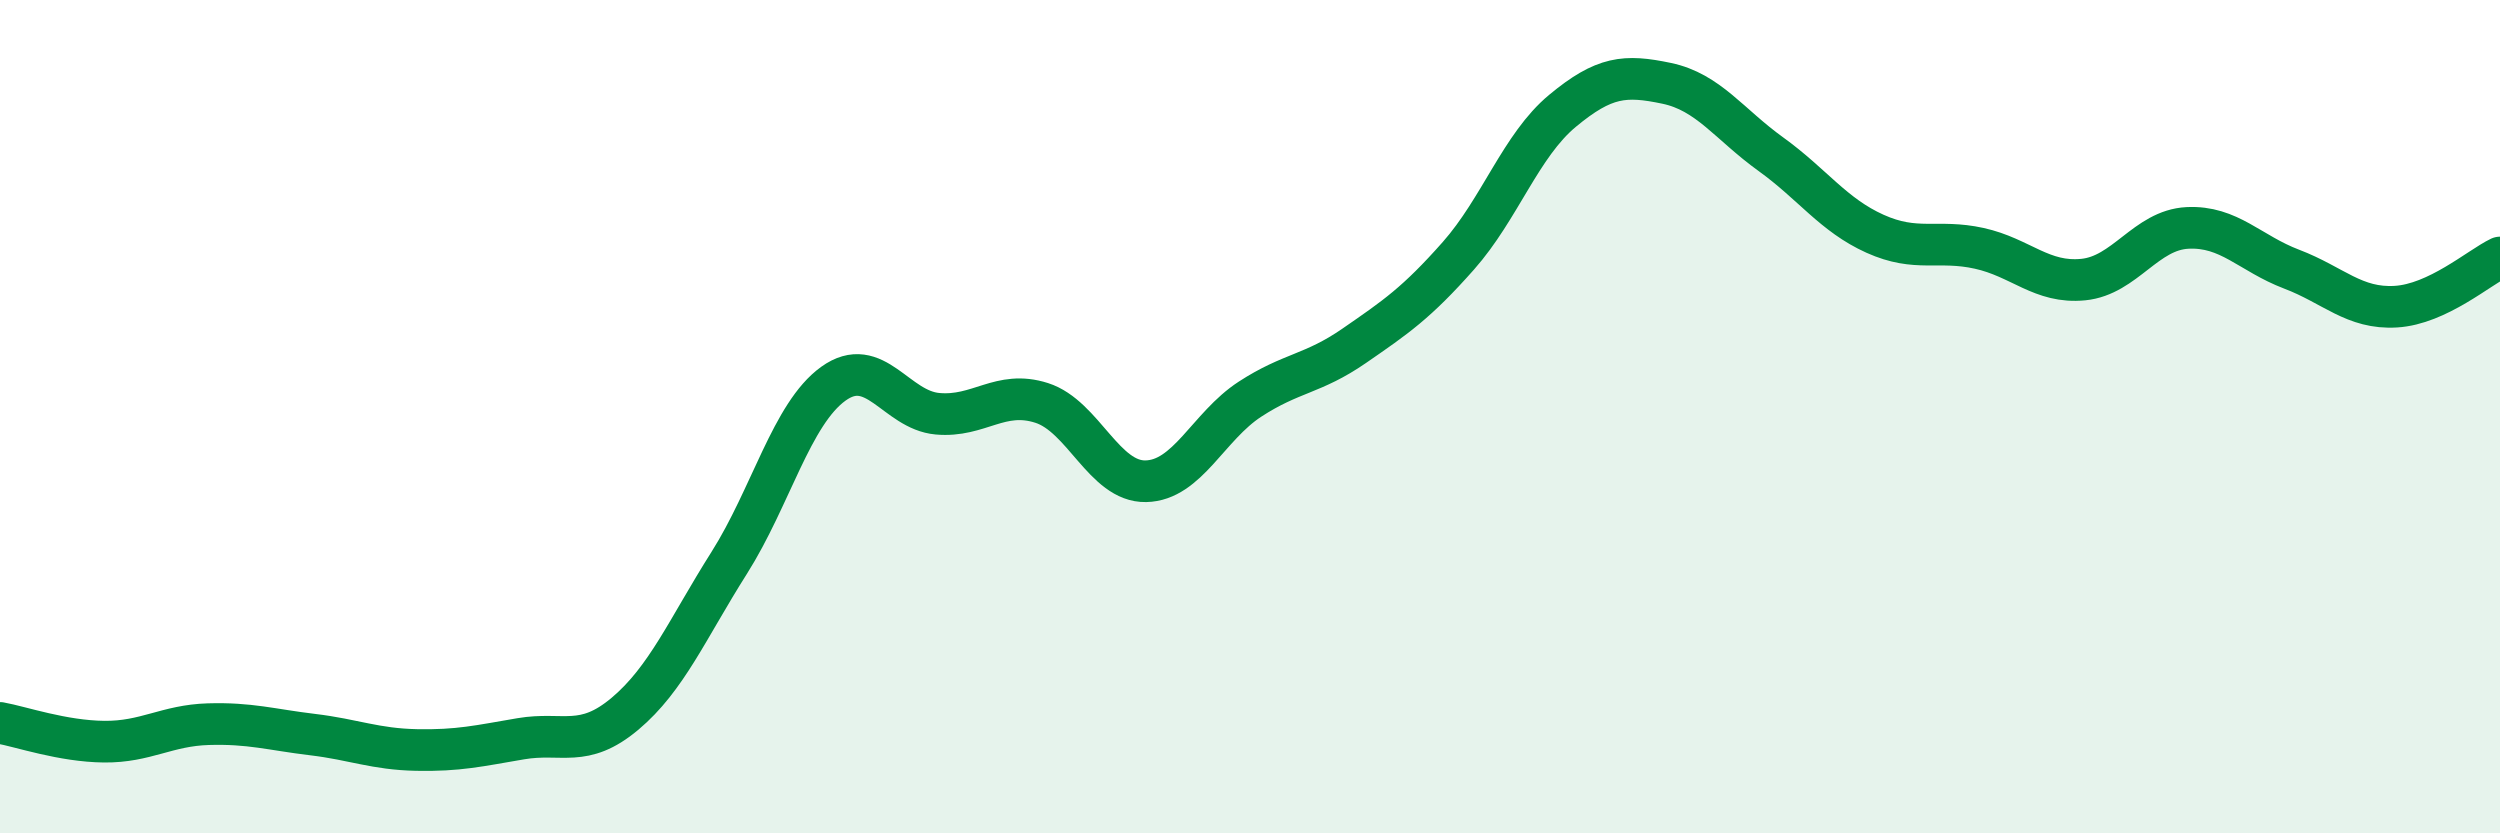
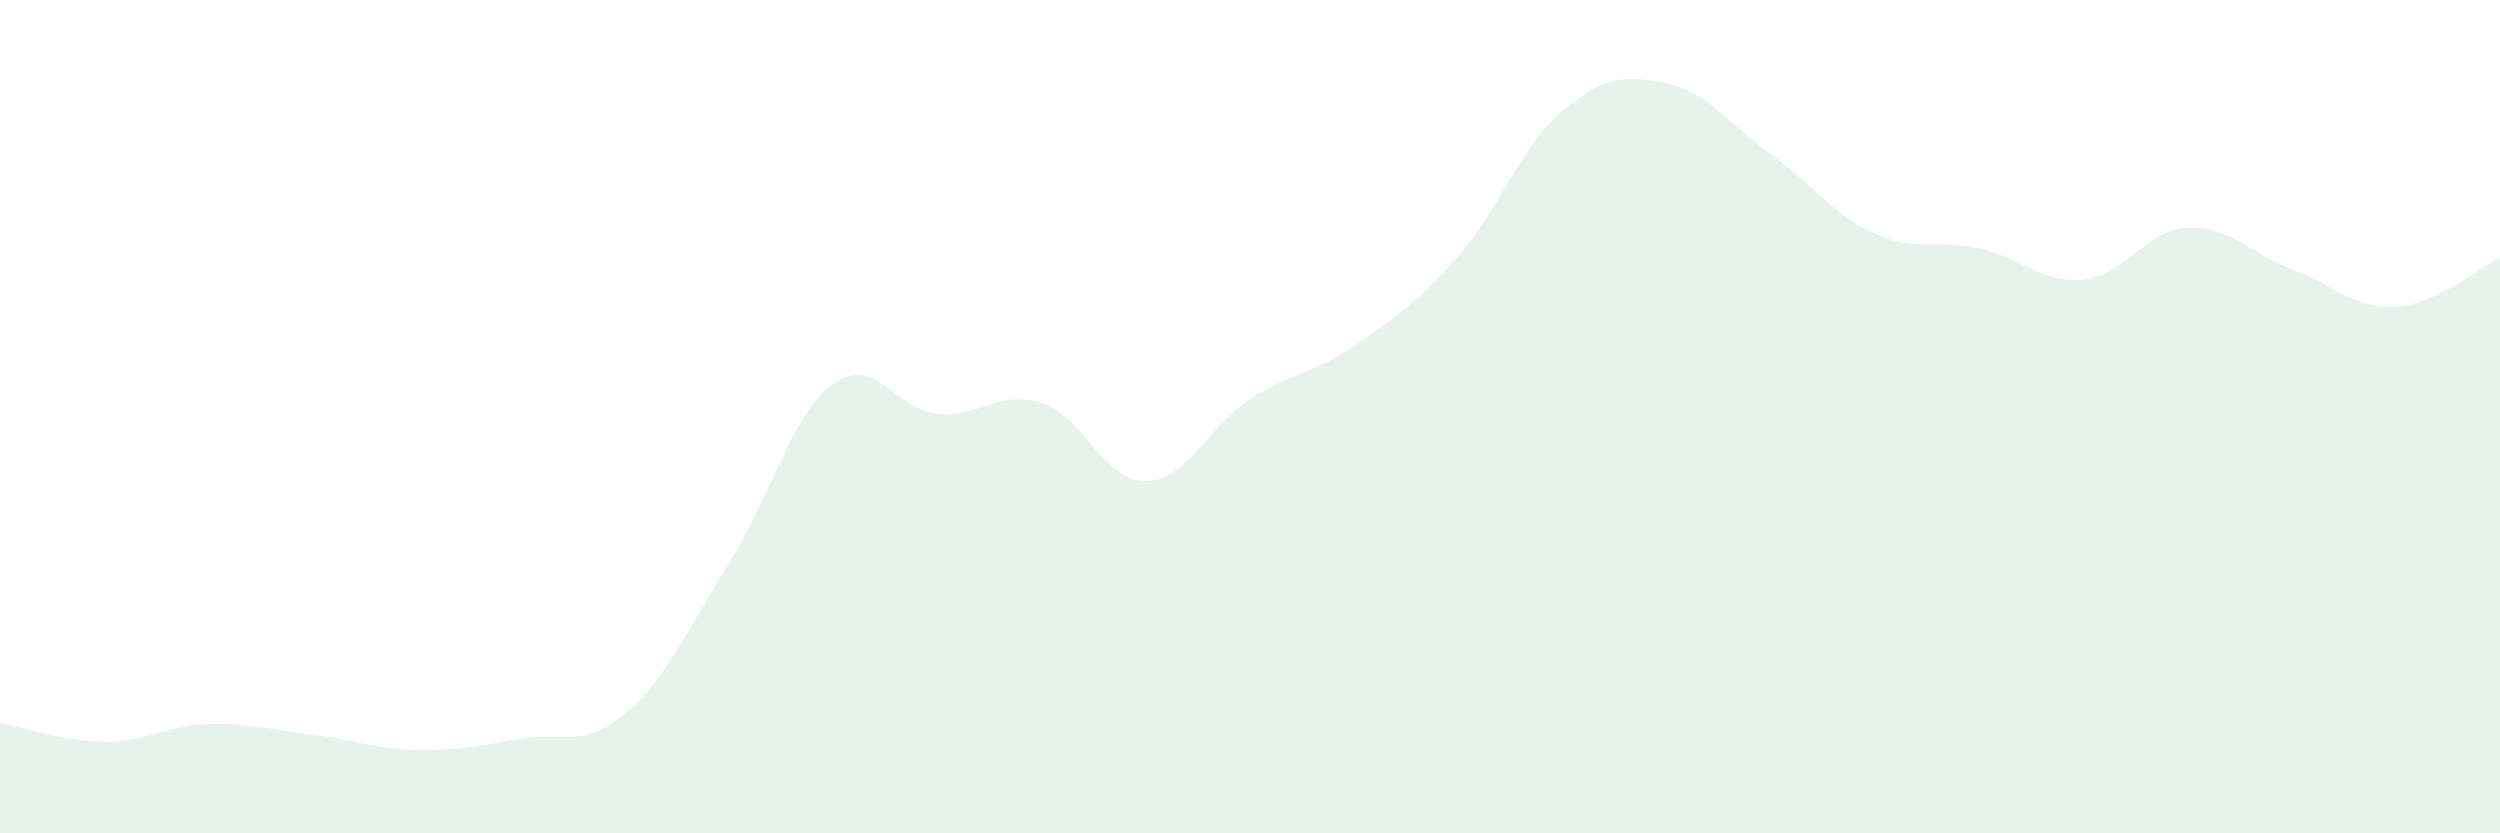
<svg xmlns="http://www.w3.org/2000/svg" width="60" height="20" viewBox="0 0 60 20">
  <path d="M 0,17.35 C 0.5,17.44 1.5,17.79 2.5,17.8 C 3.5,17.81 4,17.41 5,17.38 C 6,17.35 6.5,17.51 7.5,17.63 C 8.5,17.75 9,17.98 10,18 C 11,18.02 11.5,17.9 12.5,17.73 C 13.5,17.56 14,17.97 15,17.13 C 16,16.29 16.5,15.09 17.5,13.51 C 18.5,11.93 19,9.93 20,9.21 C 21,8.49 21.5,9.84 22.5,9.93 C 23.5,10.02 24,9.35 25,9.67 C 26,9.99 26.5,11.57 27.5,11.55 C 28.5,11.53 29,10.23 30,9.58 C 31,8.93 31.5,8.99 32.5,8.3 C 33.5,7.61 34,7.27 35,6.14 C 36,5.01 36.5,3.49 37.5,2.66 C 38.5,1.83 39,1.79 40,2 C 41,2.21 41.5,2.98 42.5,3.7 C 43.5,4.42 44,5.16 45,5.61 C 46,6.06 46.5,5.74 47.5,5.96 C 48.5,6.18 49,6.81 50,6.71 C 51,6.61 51.5,5.52 52.5,5.47 C 53.5,5.42 54,6.08 55,6.46 C 56,6.84 56.5,7.42 57.5,7.36 C 58.5,7.3 59.5,6.42 60,6.18L60 20L0 20Z" fill="#008740" opacity="0.1" stroke-linecap="round" stroke-linejoin="round" />
-   <path d="M 0,17.35 C 0.5,17.44 1.5,17.79 2.5,17.8 C 3.5,17.81 4,17.41 5,17.38 C 6,17.35 6.5,17.51 7.5,17.63 C 8.5,17.75 9,17.98 10,18 C 11,18.02 11.5,17.9 12.5,17.73 C 13.5,17.56 14,17.97 15,17.13 C 16,16.29 16.5,15.09 17.5,13.51 C 18.5,11.93 19,9.93 20,9.21 C 21,8.49 21.5,9.84 22.5,9.93 C 23.5,10.02 24,9.35 25,9.67 C 26,9.99 26.5,11.57 27.5,11.55 C 28.5,11.53 29,10.23 30,9.58 C 31,8.93 31.5,8.99 32.5,8.3 C 33.5,7.61 34,7.27 35,6.14 C 36,5.01 36.5,3.49 37.5,2.66 C 38.5,1.83 39,1.79 40,2 C 41,2.21 41.5,2.98 42.5,3.7 C 43.5,4.42 44,5.16 45,5.61 C 46,6.06 46.5,5.74 47.5,5.96 C 48.5,6.18 49,6.81 50,6.71 C 51,6.61 51.5,5.52 52.5,5.47 C 53.5,5.42 54,6.08 55,6.46 C 56,6.84 56.5,7.42 57.5,7.36 C 58.5,7.3 59.5,6.42 60,6.18" stroke="#008740" stroke-width="1" fill="none" stroke-linecap="round" stroke-linejoin="round" />
</svg>